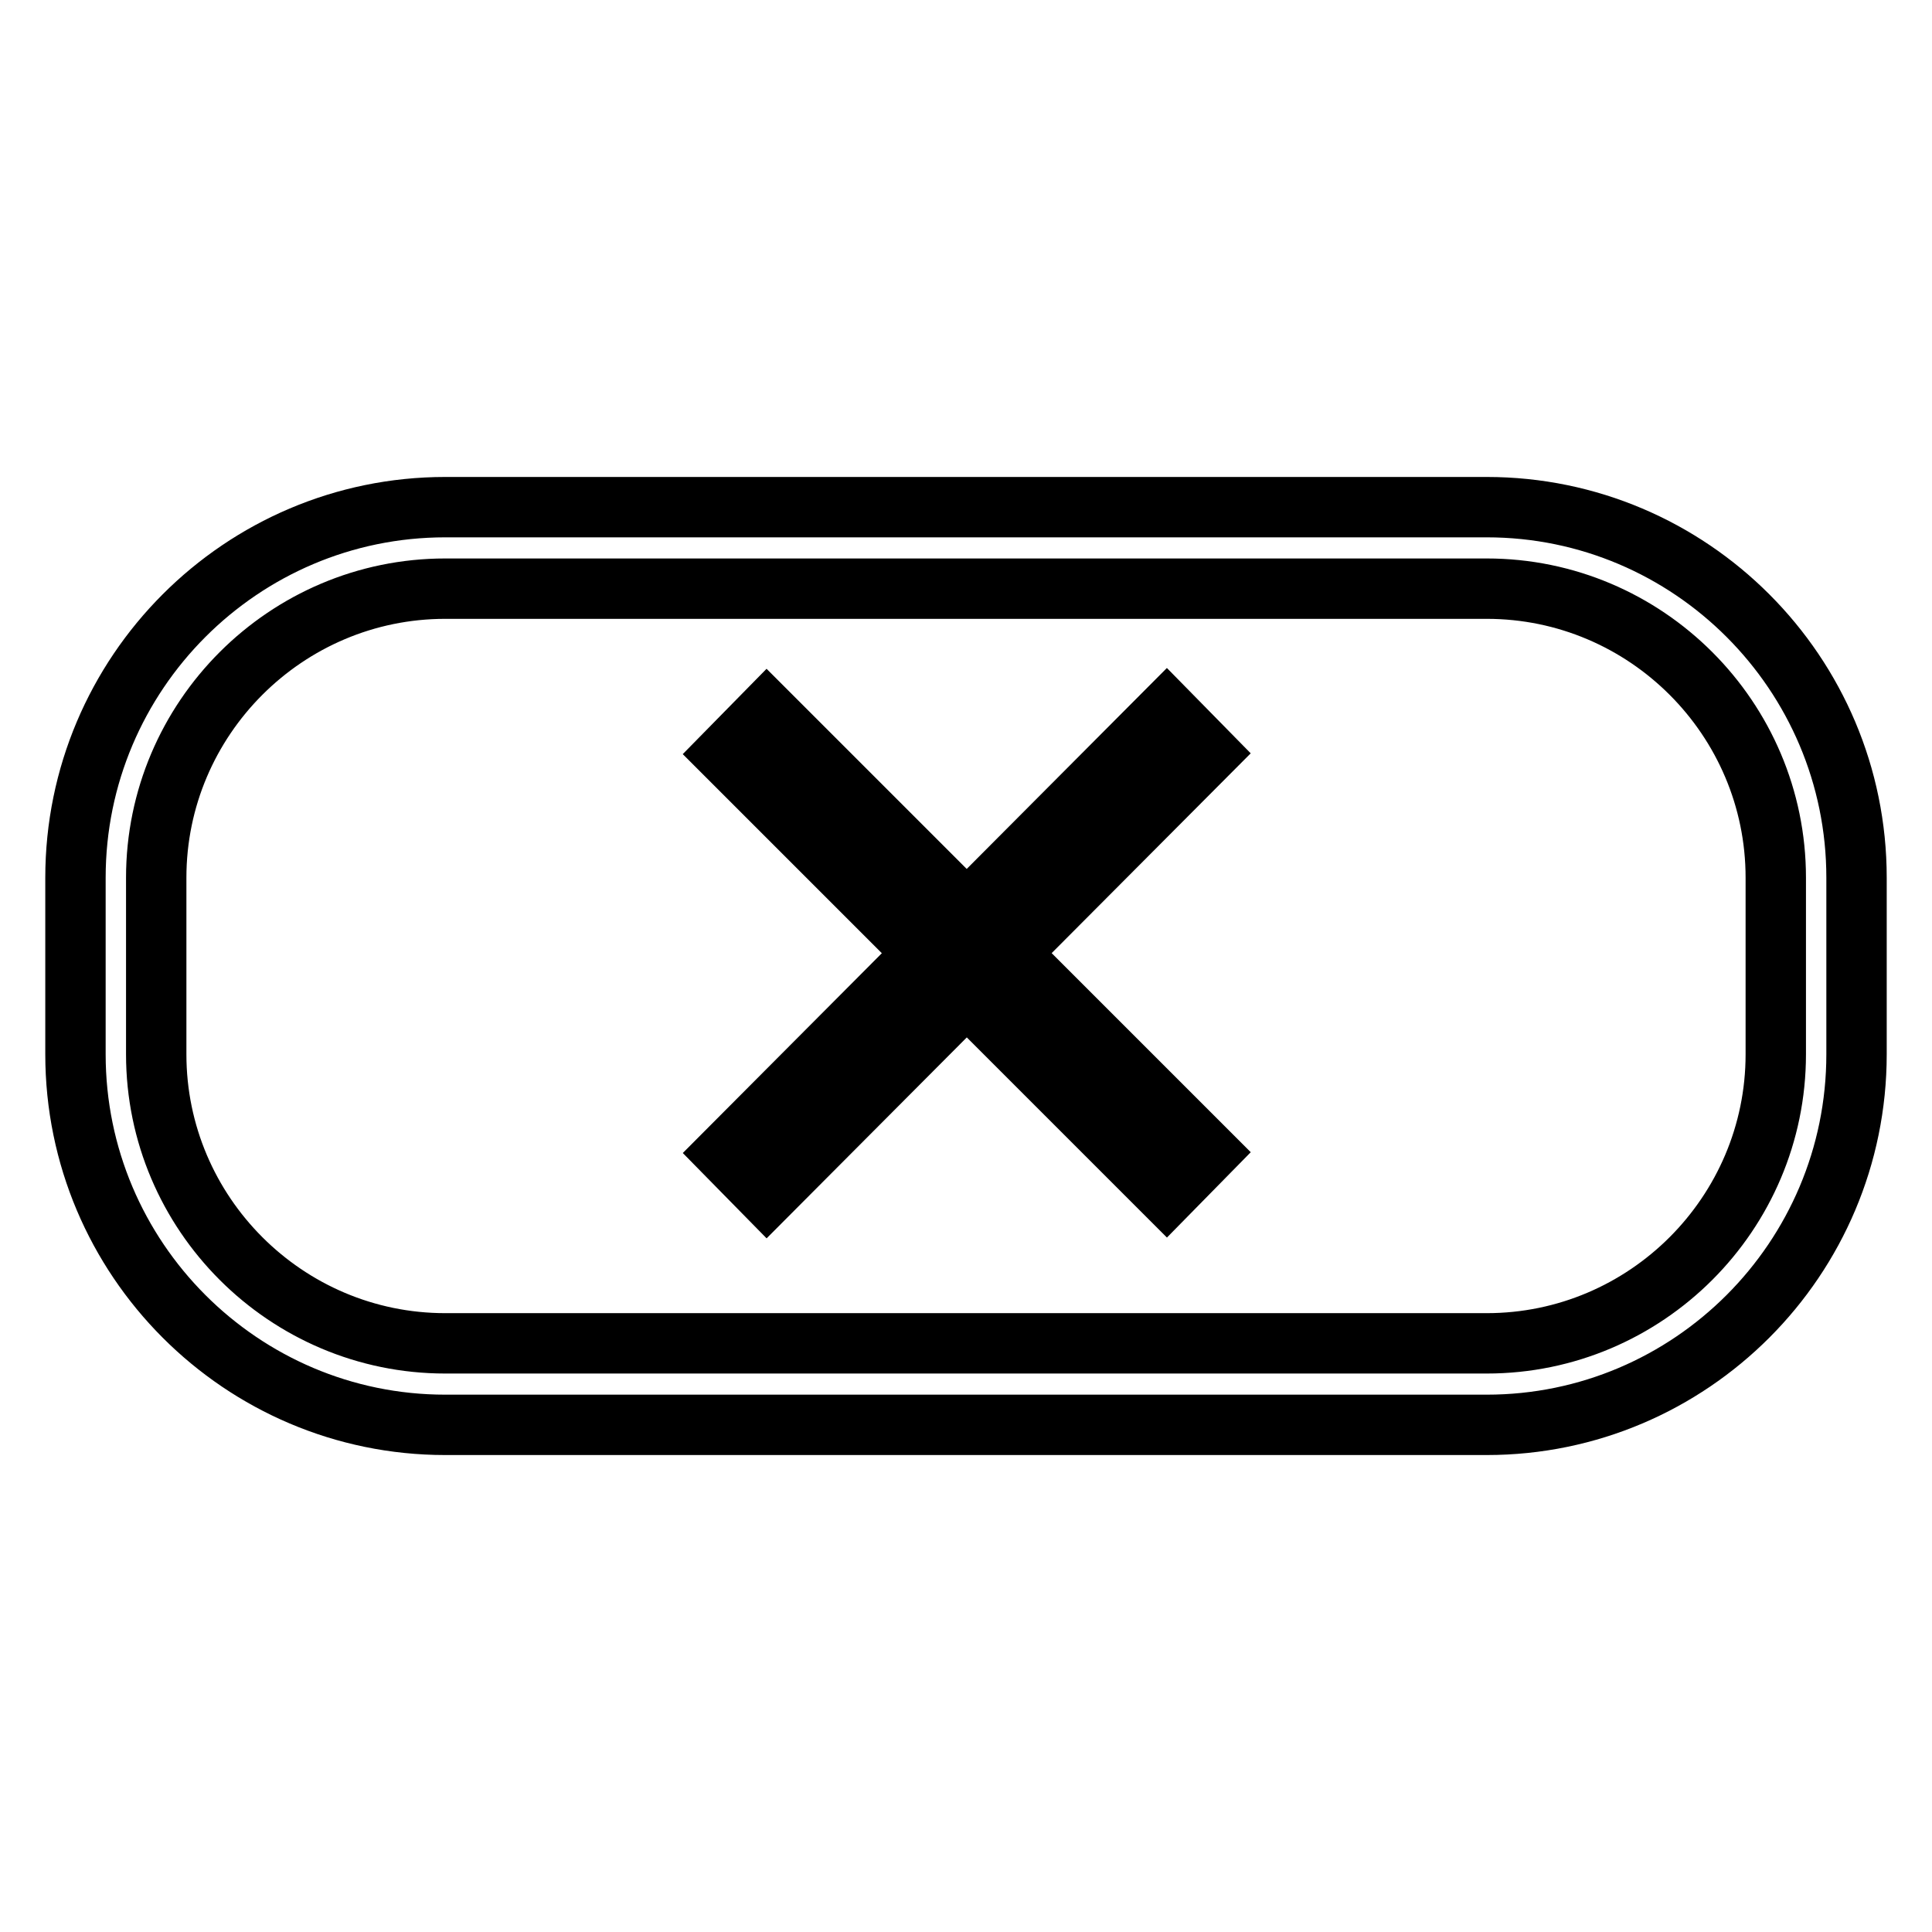
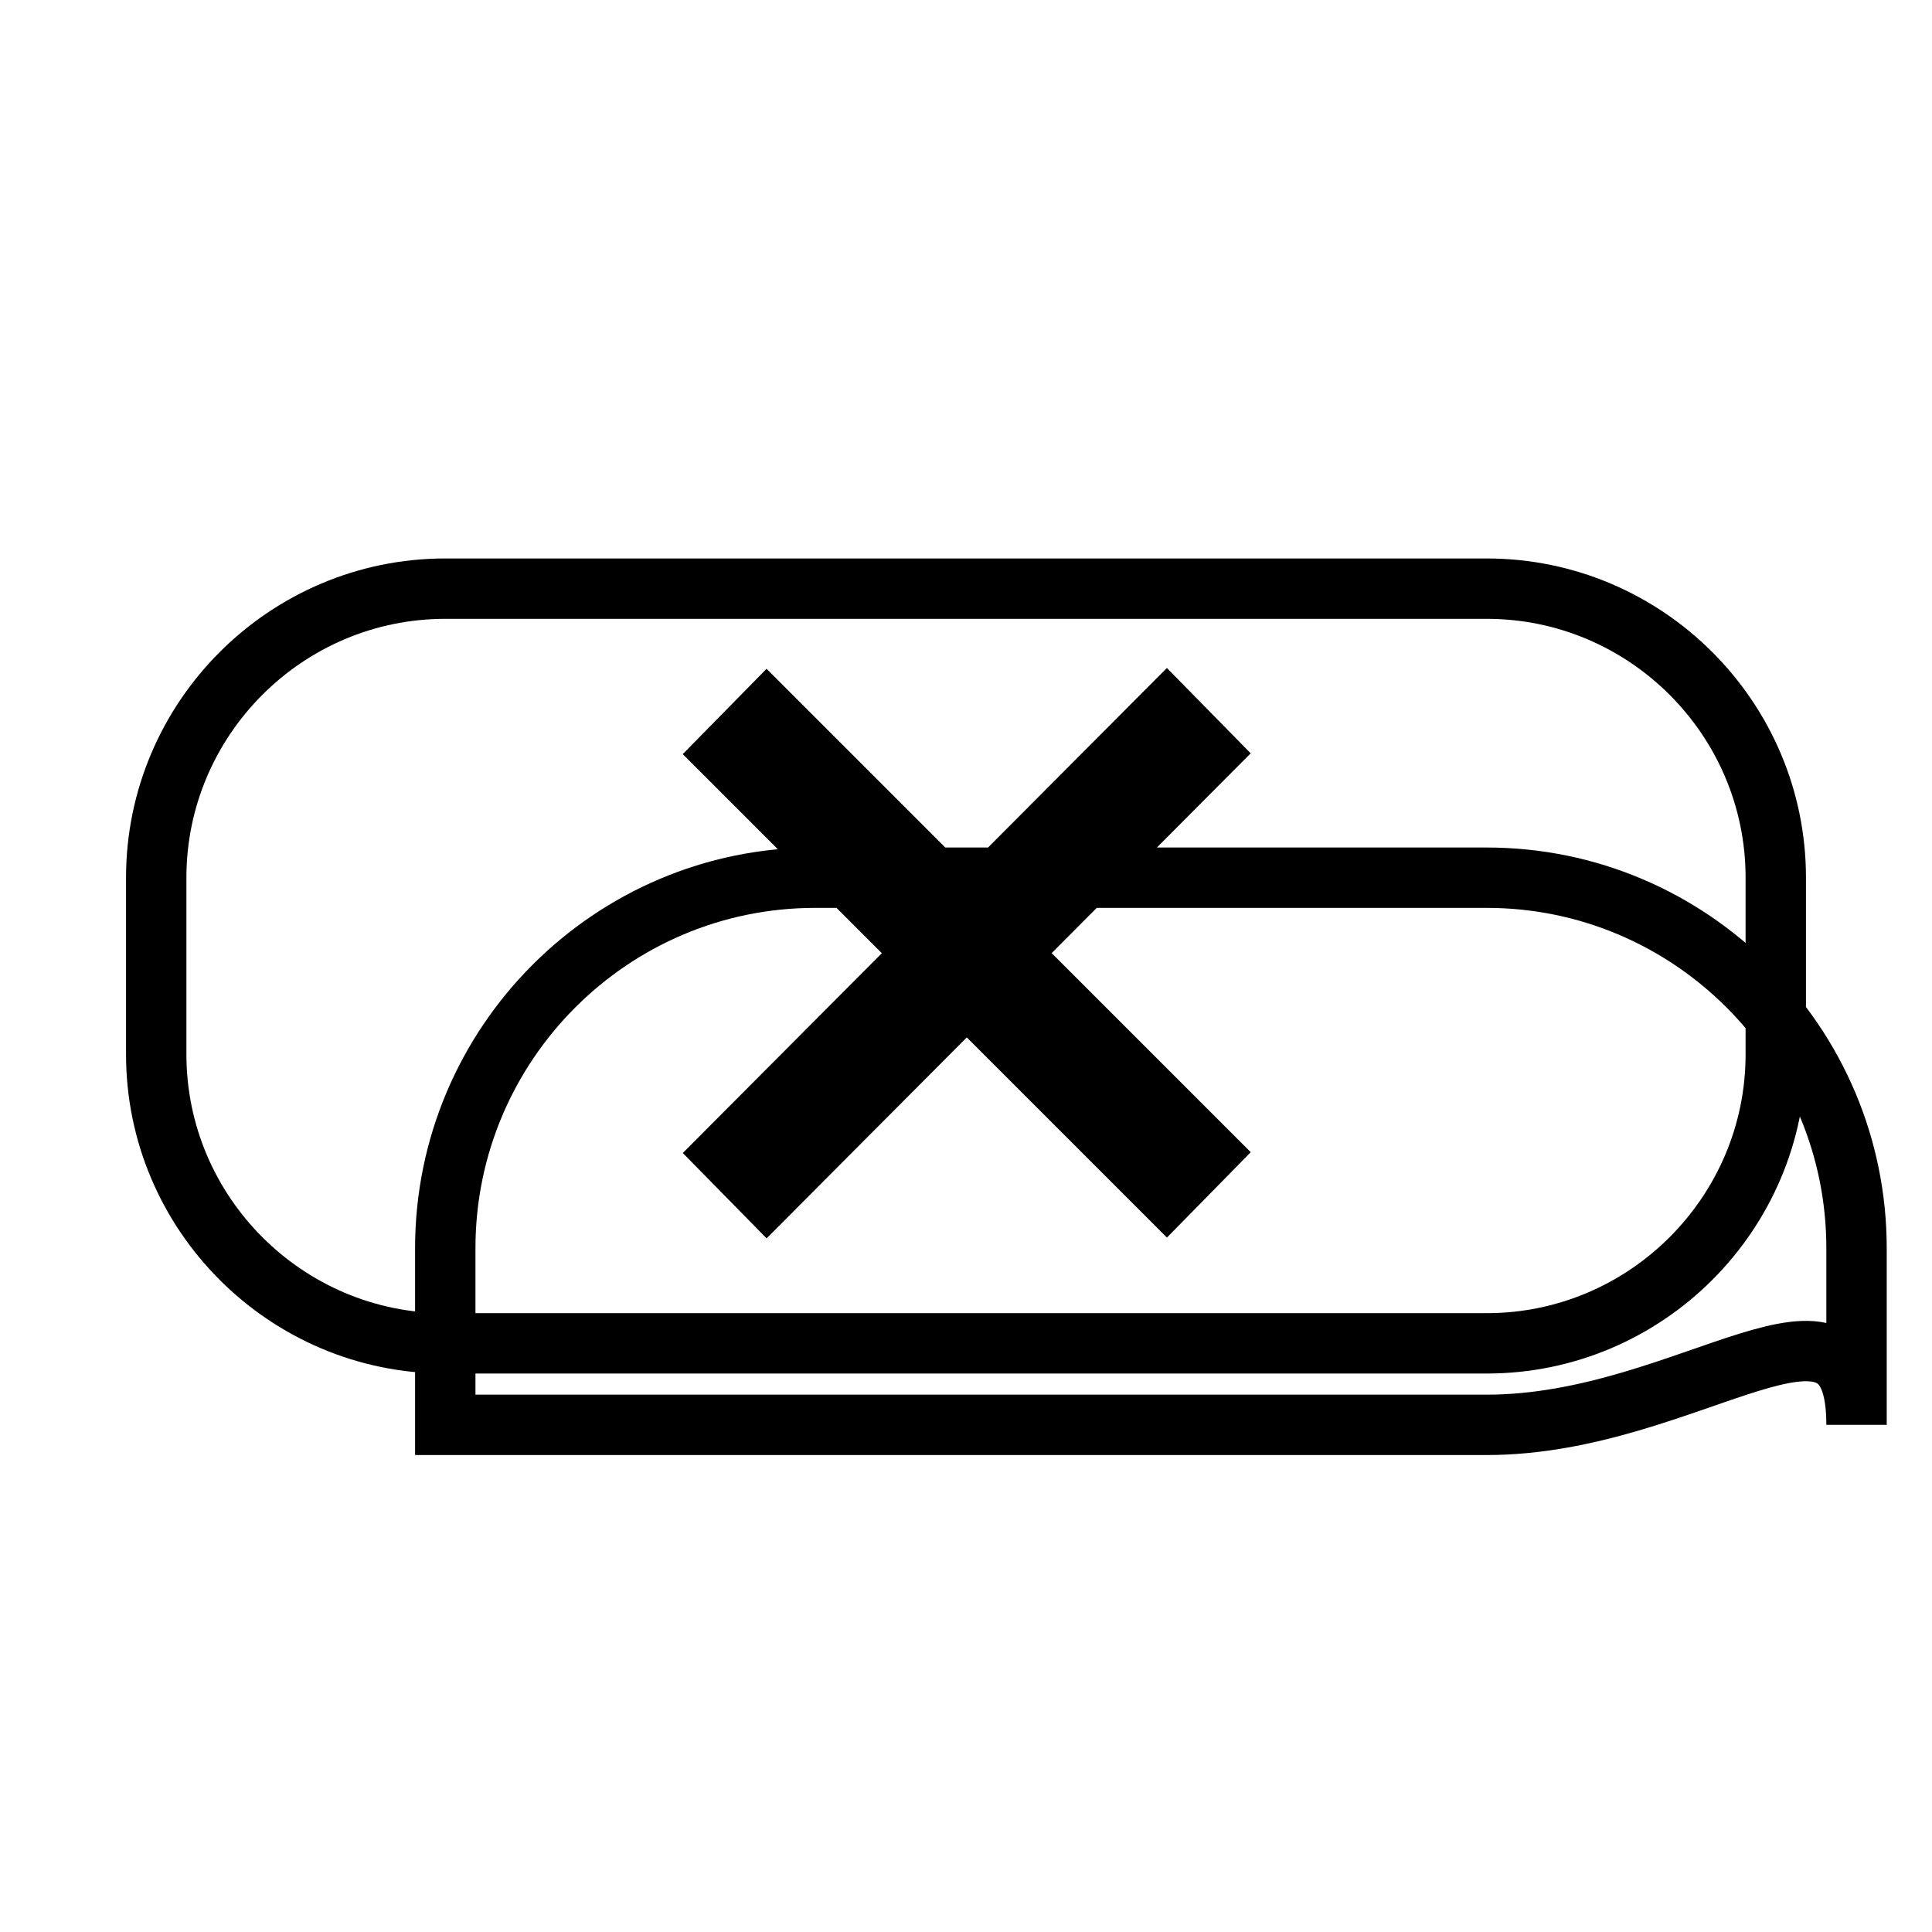
<svg xmlns="http://www.w3.org/2000/svg" version="1.1" x="0px" y="0px" viewBox="0 0 256 256" enable-background="new 0 0 256 256" xml:space="preserve">
  <g>
-     <path stroke-width="8" fill-opacity="0" stroke="#000000" d="M197,188.8H59c-27,0-49-22-49-49.1v-23.4c0-27.1,22-49.1,49-49.1H197c27,0,49,22,49,49.1v23.4 C246,166.8,224,188.8,197,188.8L197,188.8z M59,78c-21.1,0-38.3,17.2-38.3,38.3v23.4c0,21.1,17.2,38.3,38.3,38.3H197 c21.1,0,38.3-17.2,38.3-38.3v-23.4c0-21.1-17.2-38.3-38.3-38.3H59L59,78z M160.1,99.8l-5.5-5.6l-26.5,26.6l-26.5-26.5l-5.5,5.6 l26.4,26.4l-26.4,26.5l5.5,5.6l26.5-26.6l26.5,26.5l5.5-5.6l-26.4-26.4L160.1,99.8z" />
+     <path stroke-width="8" fill-opacity="0" stroke="#000000" d="M197,188.8H59v-23.4c0-27.1,22-49.1,49-49.1H197c27,0,49,22,49,49.1v23.4 C246,166.8,224,188.8,197,188.8L197,188.8z M59,78c-21.1,0-38.3,17.2-38.3,38.3v23.4c0,21.1,17.2,38.3,38.3,38.3H197 c21.1,0,38.3-17.2,38.3-38.3v-23.4c0-21.1-17.2-38.3-38.3-38.3H59L59,78z M160.1,99.8l-5.5-5.6l-26.5,26.6l-26.5-26.5l-5.5,5.6 l26.4,26.4l-26.4,26.5l5.5,5.6l26.5-26.6l26.5,26.5l5.5-5.6l-26.4-26.4L160.1,99.8z" />
  </g>
</svg>